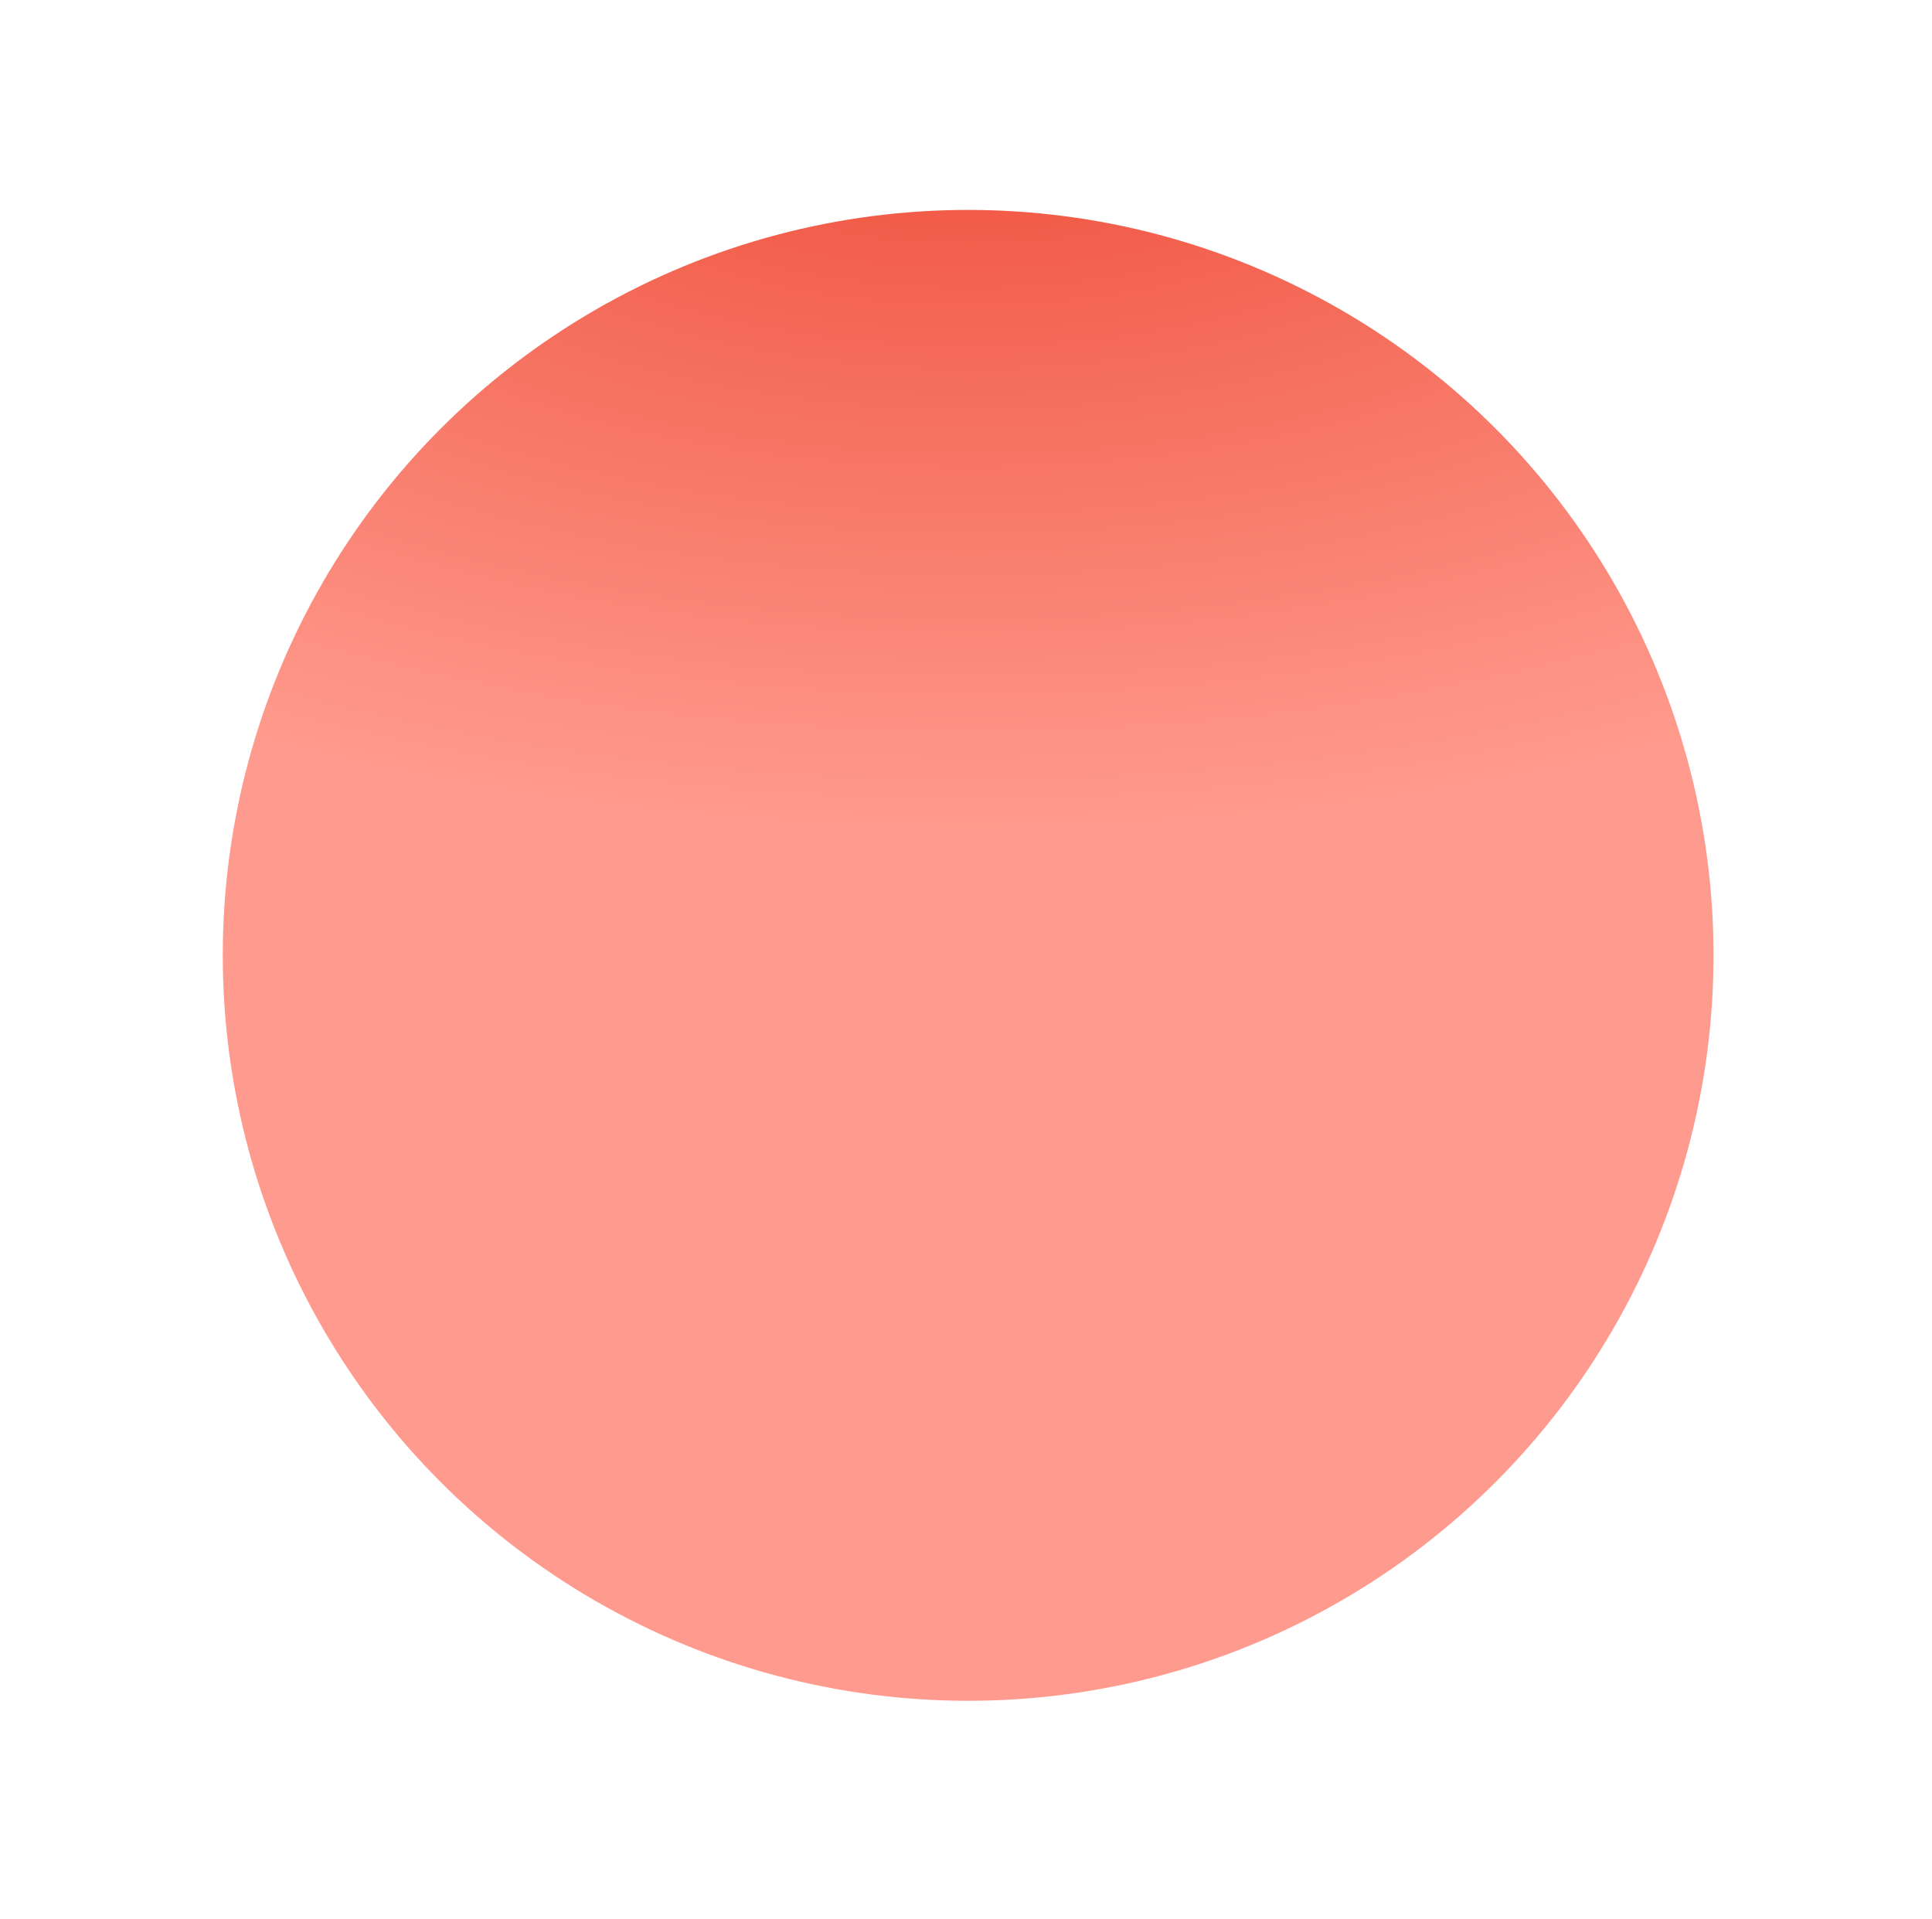
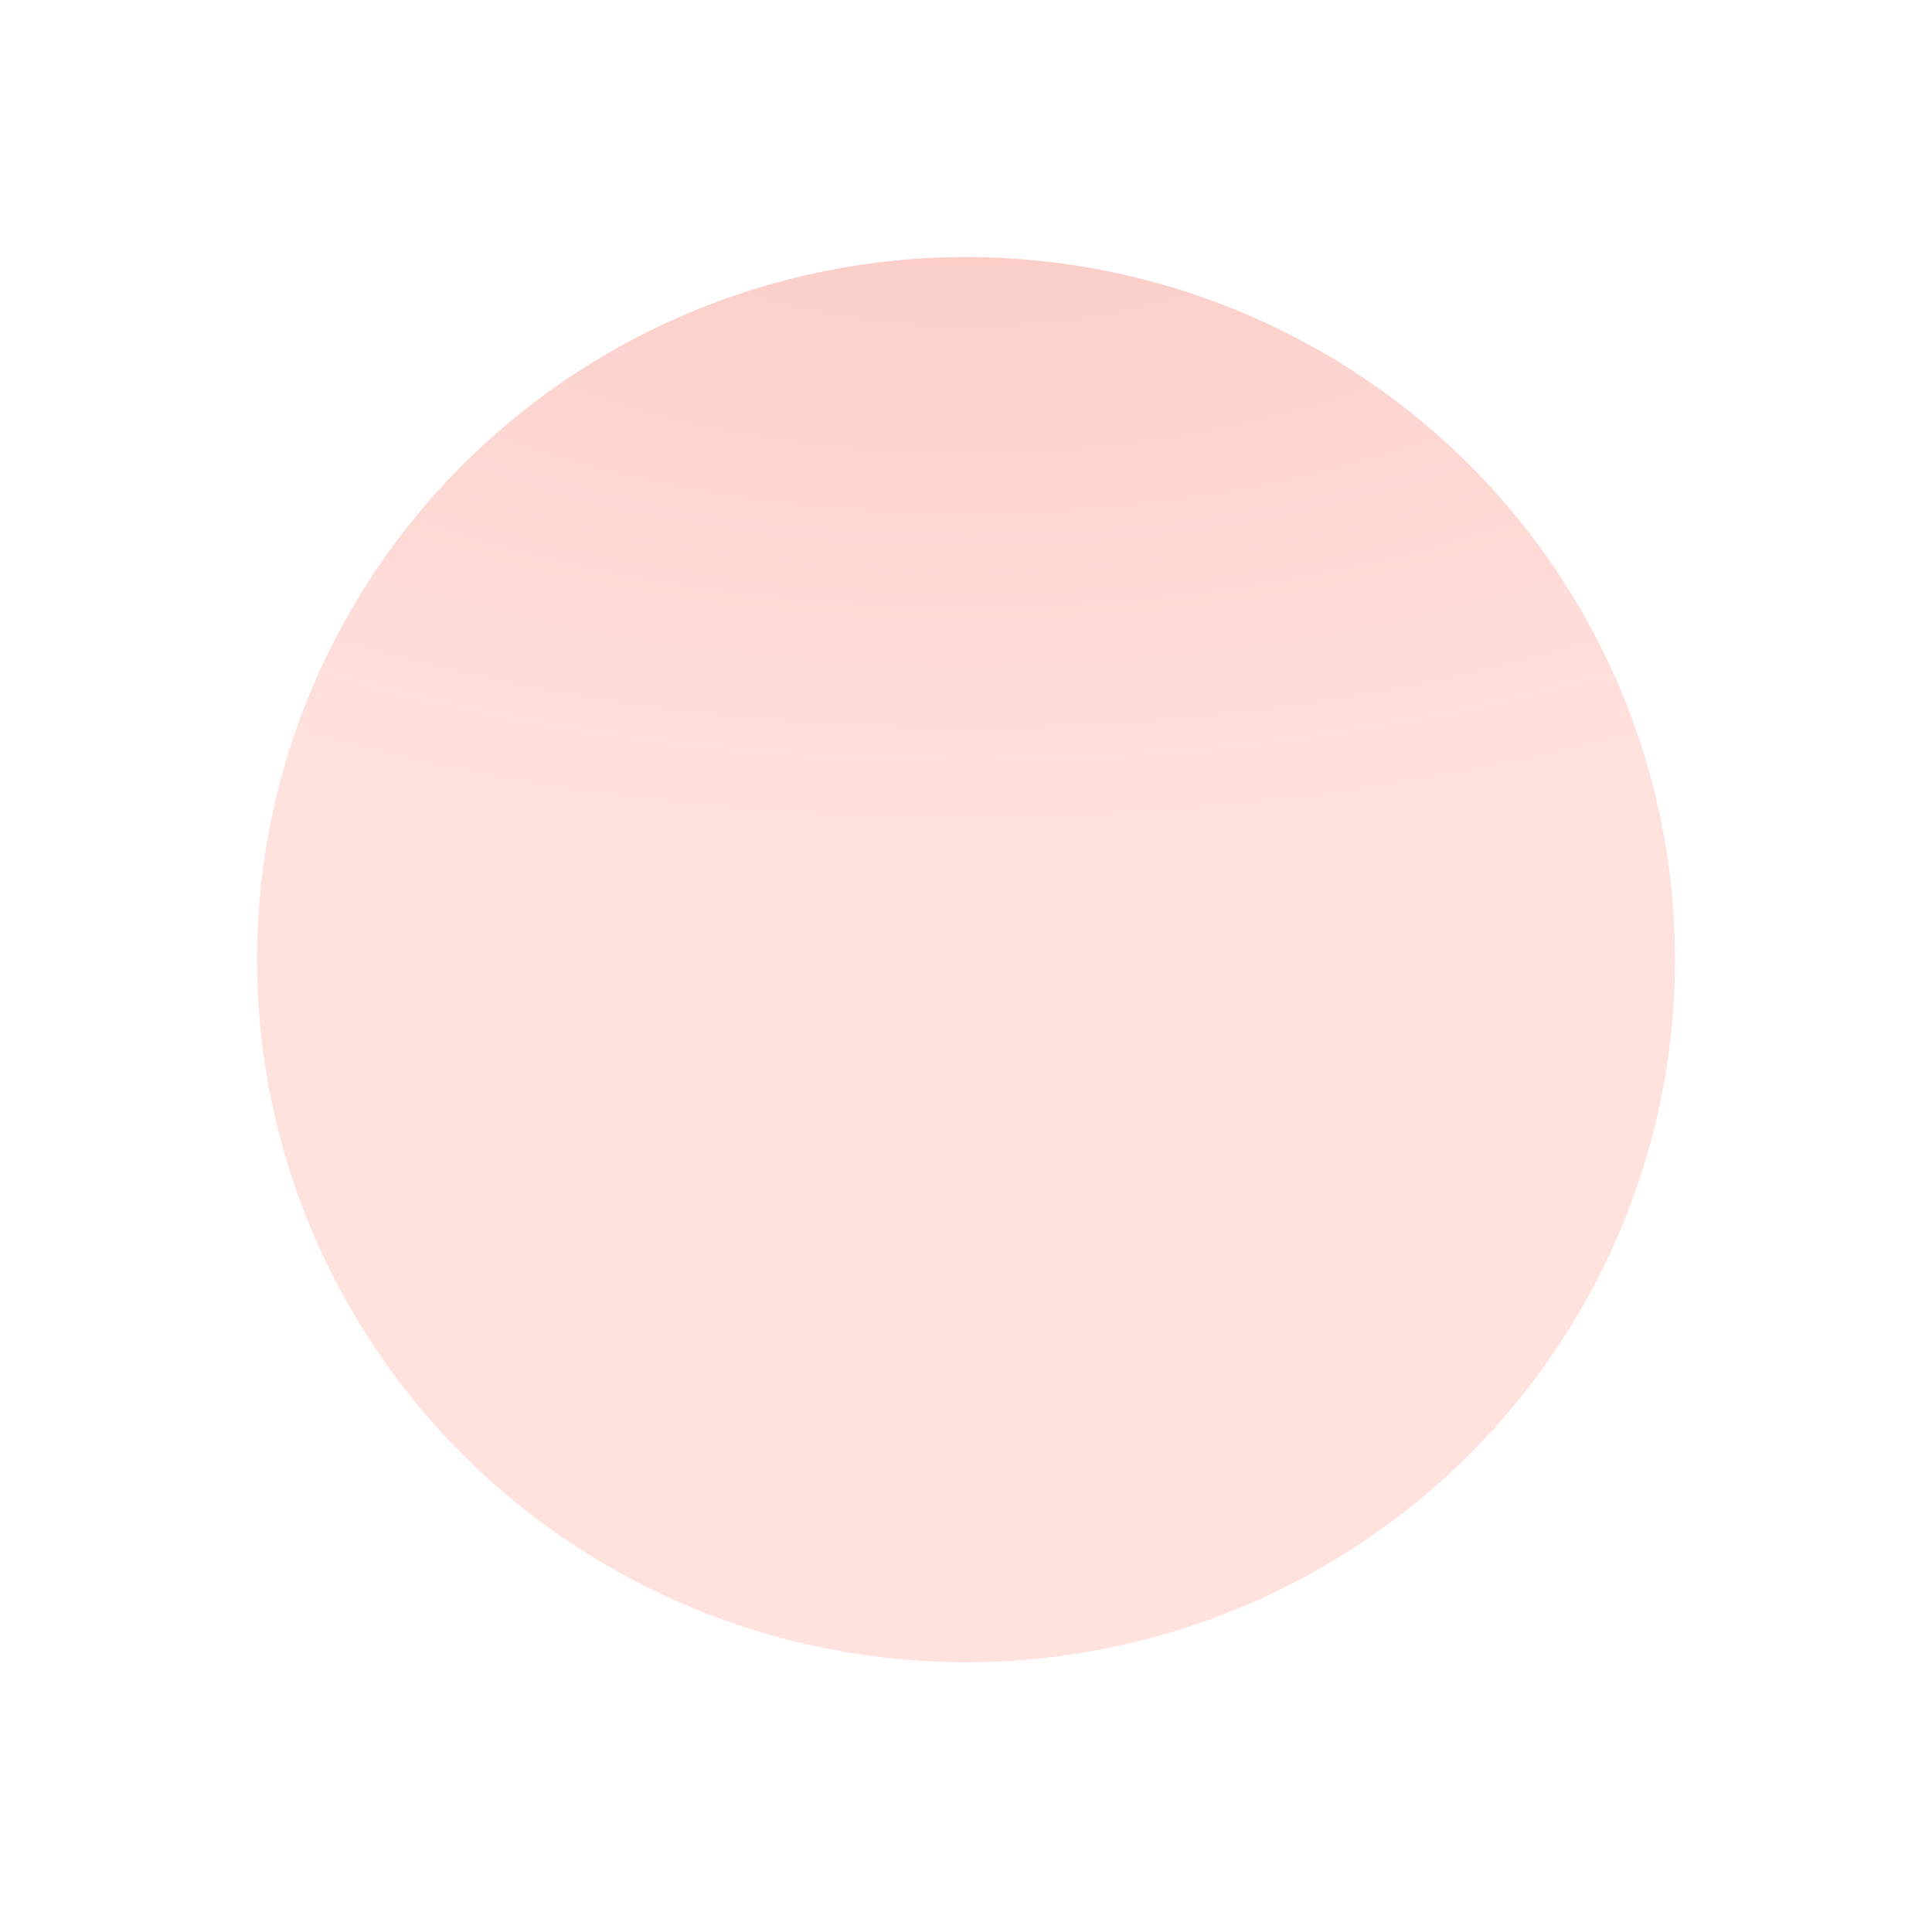
<svg xmlns="http://www.w3.org/2000/svg" width="451" height="448" viewBox="0 0 451 448" fill="none">
  <g opacity="0.3" filter="url(#filter0_f_387_10954)">
    <ellipse cx="225.5" cy="224" rx="165.5" ry="164" fill="url(#paint0_radial_387_10954)" />
  </g>
-   <circle cx="226" cy="223" r="174" fill="url(#paint1_radial_387_10954)" />
  <defs>
    <filter id="filter0_f_387_10954" x="0" y="0" width="451" height="448" filterUnits="userSpaceOnUse" color-interpolation-filters="sRGB">
      <feFlood flood-opacity="0" result="BackgroundImageFix" />
      <feBlend mode="normal" in="SourceGraphic" in2="BackgroundImageFix" result="shape" />
      <feGaussianBlur stdDeviation="30" result="effect1_foregroundBlur_387_10954" />
    </filter>
    <radialGradient id="paint0_radial_387_10954" cx="0" cy="0" r="1" gradientUnits="userSpaceOnUse" gradientTransform="translate(226.057 24.108) rotate(90) scale(172.283 341.801)">
      <stop stop-color="#EE4B36" />
      <stop offset="1" stop-color="#FF9B8E" />
    </radialGradient>
    <radialGradient id="paint1_radial_387_10954" cx="0" cy="0" r="1" gradientUnits="userSpaceOnUse" gradientTransform="translate(226.586 10.919) rotate(90) scale(182.788 359.356)">
      <stop stop-color="#EE4B36" />
      <stop offset="1" stop-color="#FF9B8E" />
    </radialGradient>
  </defs>
</svg>